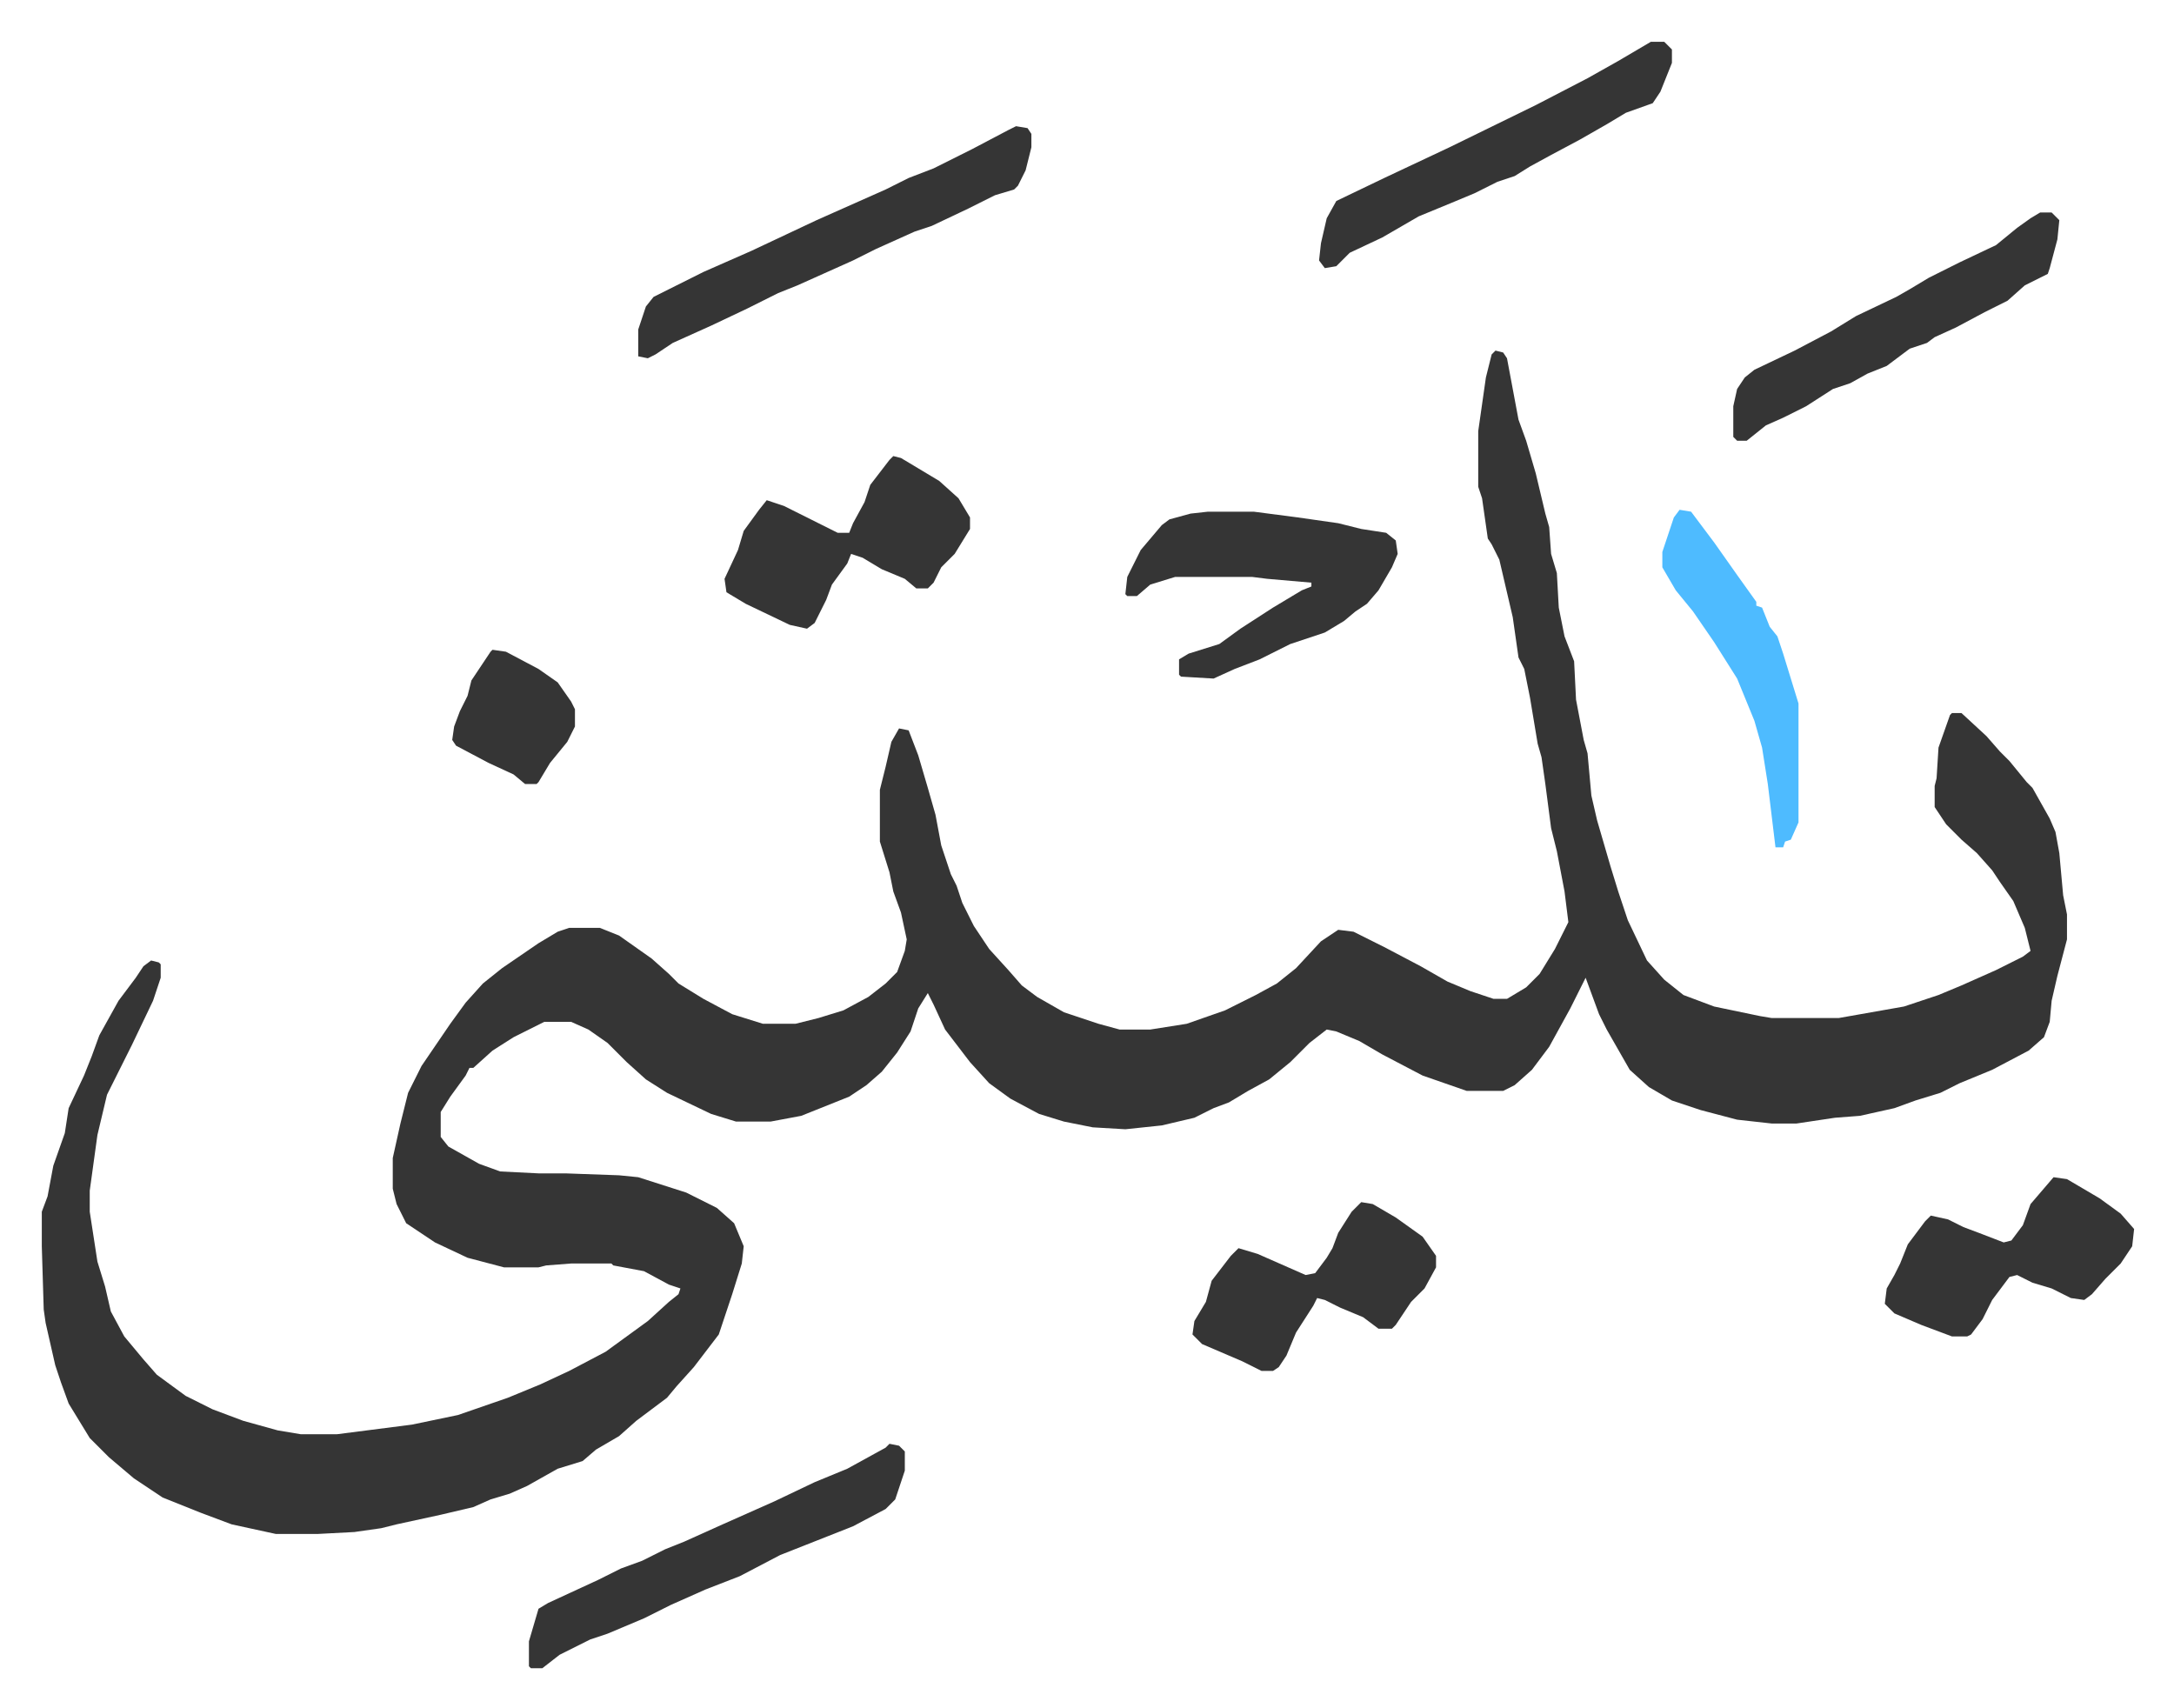
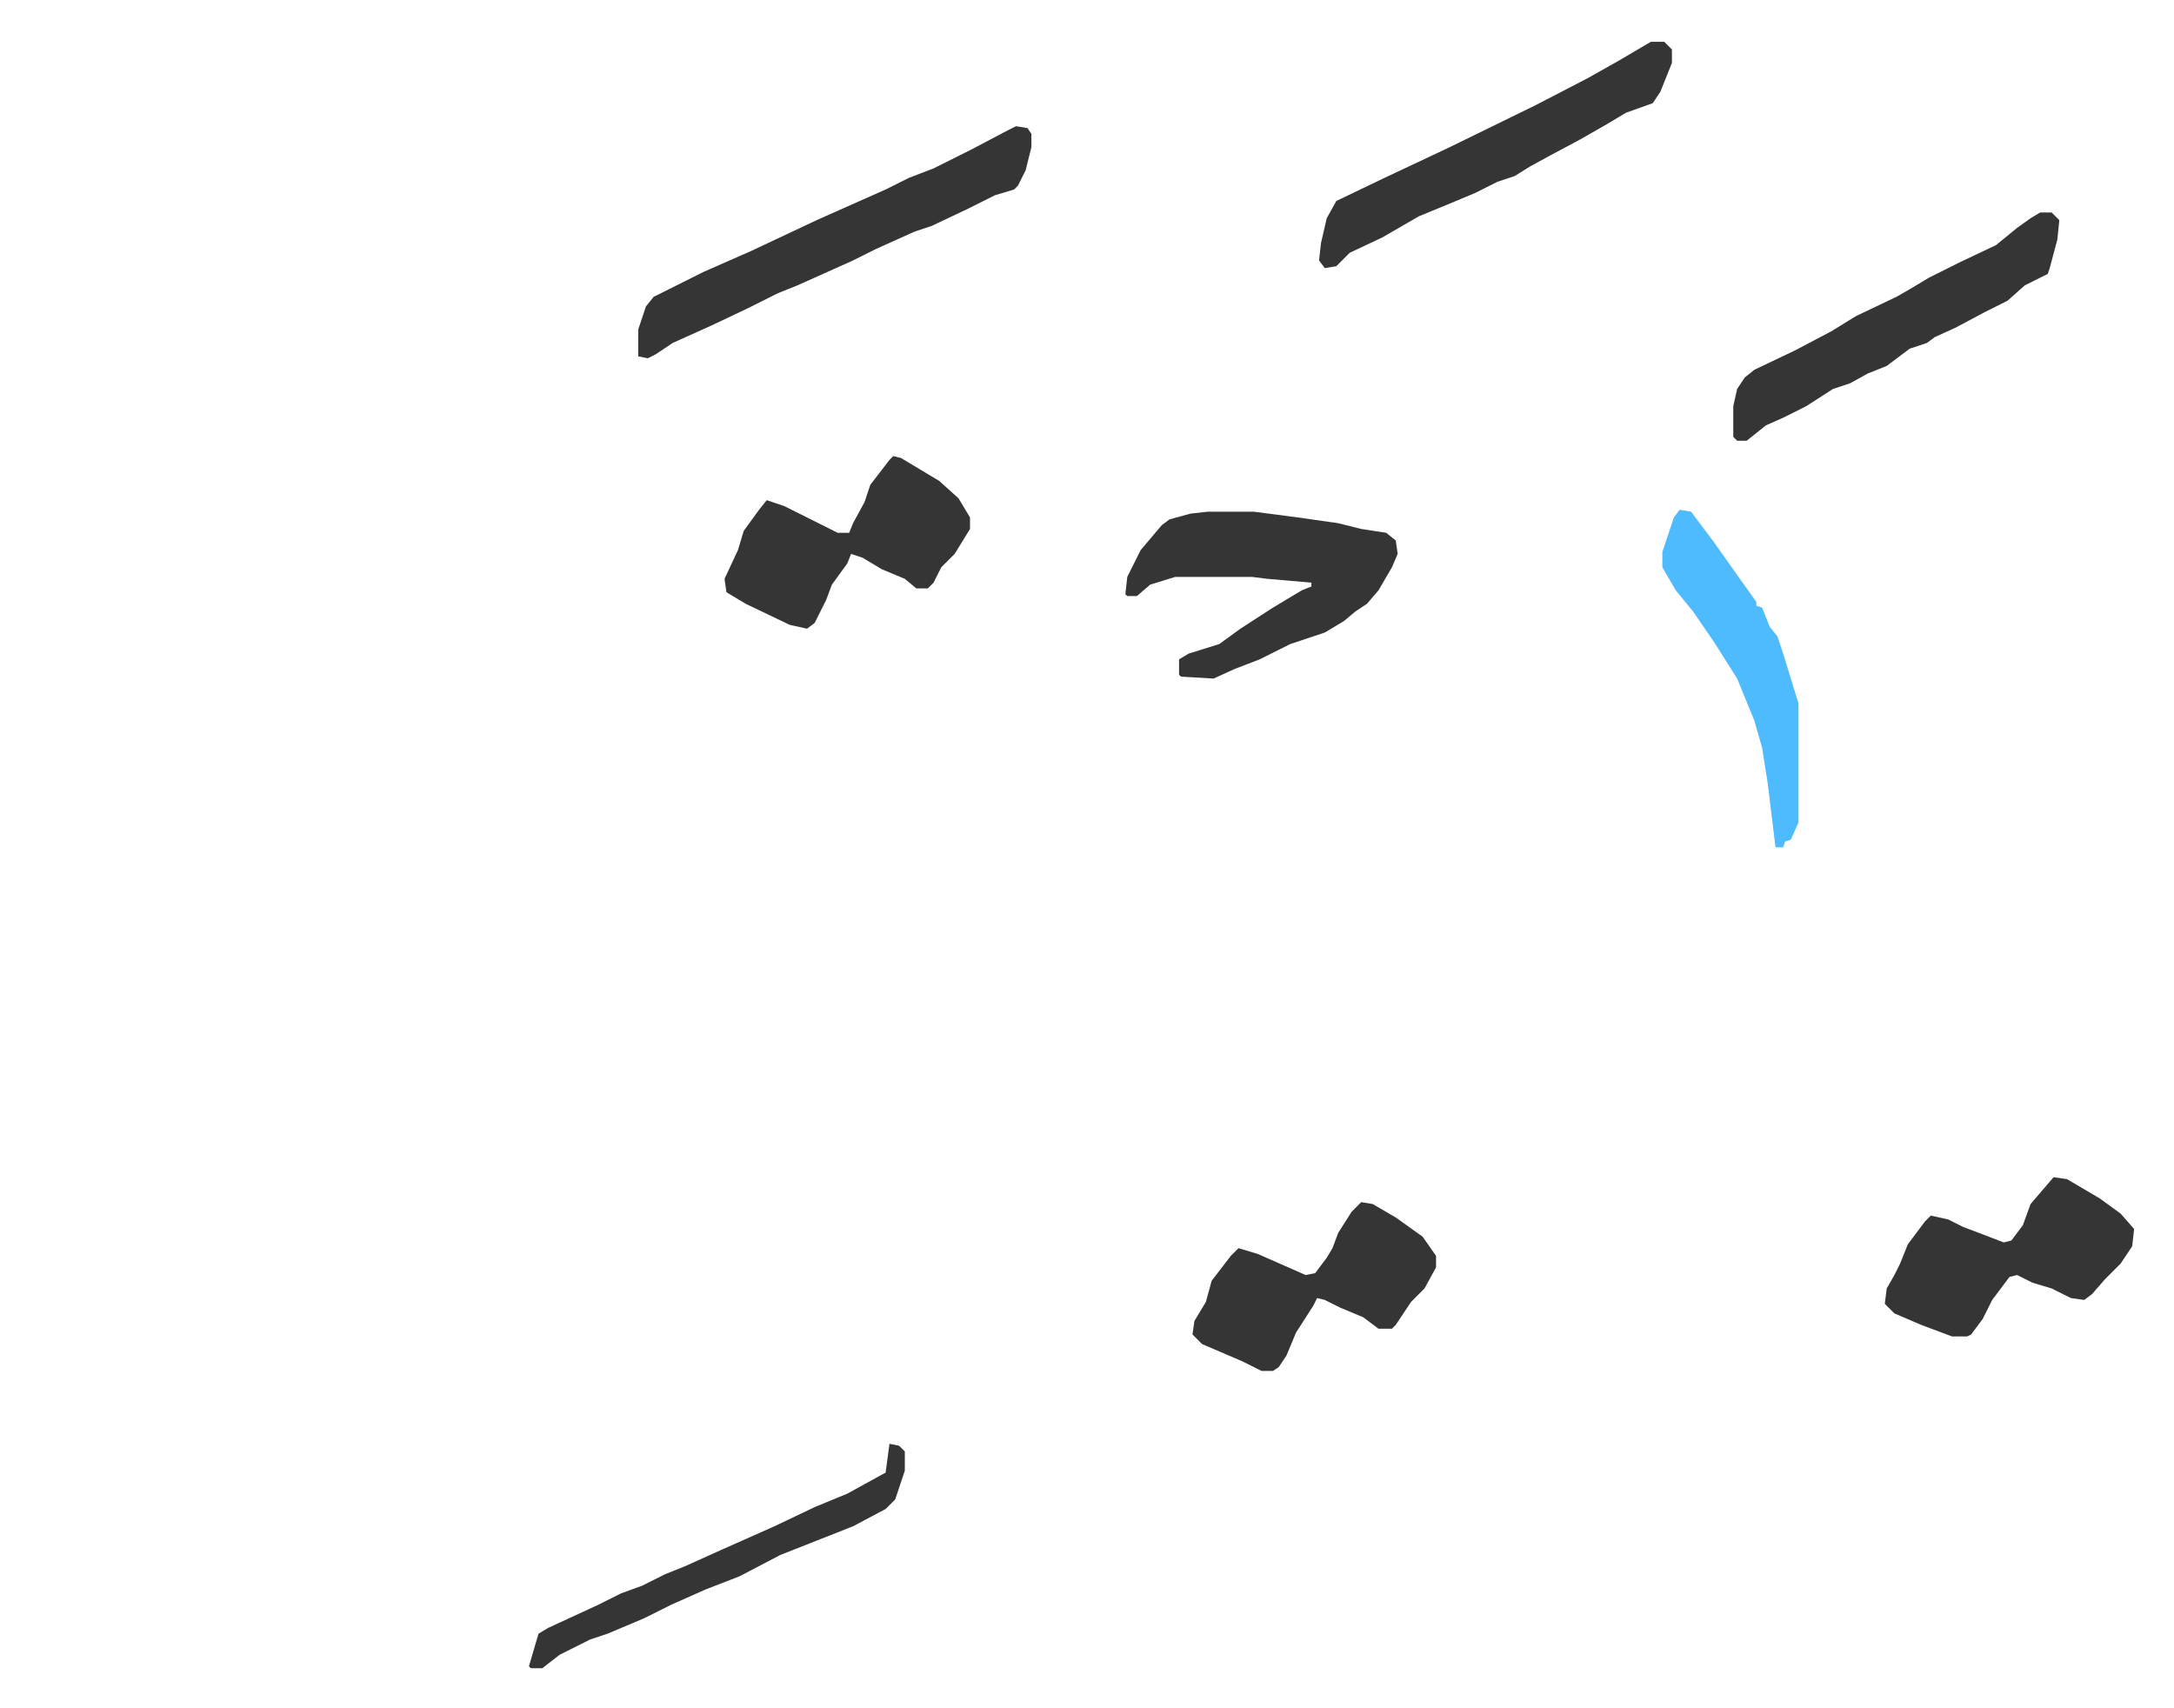
<svg xmlns="http://www.w3.org/2000/svg" role="img" viewBox="-21.80 368.20 1133.60 890.60">
-   <path fill="#353535" id="rule_normal" d="M758 551l4 1 2 3 6 32 4 11 5 17 5 21 2 7 1 14 3 10 1 18 3 15 5 13 1 20 4 21 2 7 2 22 3 13 7 24 4 13 5 15 10 21 9 10 10 8 16 6 24 5 6 1h35l17-3 17-3 18-6 12-5 18-8 14-7 4-3-3-12-6-14-7-10-4-6-8-9-8-7-8-8-6-9v-11l1-4 1-16 6-17 1-1h5l13 12 7 8 5 5 9 11 3 3 9 16 3 7 2 11 2 22 2 10v13l-5 19-3 13-1 11-3 8-8 7-19 10-17 7-10 5-13 4-11 4-18 4-13 1-20 3h-13l-18-2-19-5-15-5-12-7-10-9-12-21-4-8-7-19-8 16-11 20-9 12-9 8-6 3h-19l-23-8-21-11-12-7-12-5-5-1-9 7-10 10-11 9-11 6-10 6-8 3-10 5-17 4-19 2-17-1-15-3-13-4-15-8-11-8-10-11-13-17-6-13-3-6-5 8-4 12-7 11-8 10-8 7-9 6-25 10-16 3h-18l-13-4-23-11-11-7-10-9-10-10-10-7-9-4h-14l-16 8-11 7-10 9h-2l-2 4-8 11-5 8v13l4 5 16 9 11 4 20 1h14l28 1 10 1 25 8 16 8 9 8 5 12-1 9-5 16-7 21-13 17-9 10-5 6-16 12-9 8-12 7-7 6-13 4-16 9-9 4-10 3-9 4-17 4-23 5-8 2-14 2-19 1h-22l-23-5-16-6-20-8-15-10-13-11-10-10-11-18-4-11-3-9-5-22-1-7-1-33v-18l3-8 3-16 6-17 2-13 8-17 4-10 4-11 10-18 9-12 4-6 4-3 4 1 1 1v7l-4 12-11 23-8 16-5 10-5 21-4 29v11l4 26 4 13 3 13 7 13 10 12 7 8 15 11 14 7 16 6 18 5 12 2h19l39-5 24-5 26-9 17-7 15-7 19-10 11-8 11-8 11-10 5-4 1-3-6-2-13-7-16-3-1-1h-21l-13 1-4 1h-18l-19-5-17-8-15-10-5-10-2-8v-16l4-18 4-16 7-14 15-22 8-11 9-10 10-8 19-13 10-6 6-2h16l10 4 17 12 9 8 5 5 13 8 15 8 16 5h17l12-3 13-4 13-7 9-7 6-6 4-11 1-6-3-14-4-11-2-10-5-16v-27l3-12 3-13 4-7 5 1 5 13 5 17 4 14 3 16 5 15 3 6 3 9 6 12 8 12 10 11 7 8 8 6 14 8 18 6 11 3h16l19-3 20-7 16-8 11-6 10-8 13-14 9-6 8 1 16 8 19 10 14 8 12 5 12 4h7l10-6 7-7 8-13 5-10 2-4-2-16-4-21-3-12-3-23-2-14-2-7-4-24-3-15-3-6-3-21-7-30-4-8-2-3-3-21-2-6v-29l4-28 3-12z" />
-   <path fill="#353535" id="rule_normal" d="M608 635h24l23 3 21 3 12 3 13 2 5 4 1 7-3 7-7 12-6 7-6 4-6 5-10 6-18 6-16 8-13 5-11 5-17-1-1-1v-8l5-3 16-5 11-8 17-11 15-9 5-2v-2l-23-2-8-1h-40l-13 4-7 6h-5l-1-1 1-9 7-14 11-13 4-3 11-3zM508 434l6 1 2 3v7l-3 12-4 8-2 2-10 3-14 7-19 9-9 3-20 9-12 6-29 13-10 4-16 8-19 9-20 9-9 6-4 2-5-1v-14l4-12 4-5 26-13 25-11 34-16 36-16 12-6 13-5 20-10 19-10zm-66 687l5 1 3 3v10l-5 15-5 5-17 9-38 15-21 11-18 7-18 8-14 7-19 8-9 3-16 8-9 7h-6l-1-1v-13l5-17 5-3 26-12 12-6 11-4 12-6 10-4 20-9 27-12 21-10 17-7 20-11zm2-515l4 1 20 12 10 9 6 10v6l-8 13-7 7-4 8-3 3h-6l-6-5-12-5-10-6-6-2-2 5-8 11-3 8-6 12-4 3-9-2-23-11-10-6-1-7 7-15 3-10 8-11 4-5 9 3 28 14h6l2-5 6-11 3-9 10-13zm605 376l7 1 17 10 11 8 7 8-1 9-6 9-8 8-7 8-4 3-7-1-10-5-10-3-8-4-4 1-9 12-5 10-6 8-2 1h-8l-16-6-14-6-5-5 1-8 4-7 3-6 4-10 9-12 3-3 9 2 8 4 8 3 13 5 4-1 6-8 4-11zm-361 13l6 1 12 7 14 10 7 10v6l-6 11-7 7-8 12-2 2h-7l-8-6-12-5-8-4-4-1-2 4-9 14-5 12-4 6-3 2h-6l-10-5-21-9-5-5 1-7 6-10 3-11 10-13 4-4 10 3 25 11 5-1 6-8 3-5 3-8 7-11zm354-516h6l4 4-1 10-4 15-1 3-12 6-9 8-12 6-15 8-11 5-4 3-9 3-12 9-10 4-9 5-9 3-14 9-12 6-9 4-10 8h-5l-2-2v-16l2-9 4-6 5-4 21-10 19-10 13-8 21-10 7-4 10-6 16-8 19-9 11-9 7-5zm-203-89h7l4 4v7l-6 15-4 6-14 5-10 6-14 8-15 8-11 6-8 5-9 3-12 6-12 5-17 7-19 11-17 8-7 7-6 1-3-4 1-9 3-13 5-9 25-12 34-16 45-22 27-14 16-9z" />
+   <path fill="#353535" id="rule_normal" d="M608 635h24l23 3 21 3 12 3 13 2 5 4 1 7-3 7-7 12-6 7-6 4-6 5-10 6-18 6-16 8-13 5-11 5-17-1-1-1v-8l5-3 16-5 11-8 17-11 15-9 5-2v-2l-23-2-8-1h-40l-13 4-7 6h-5l-1-1 1-9 7-14 11-13 4-3 11-3zM508 434l6 1 2 3v7l-3 12-4 8-2 2-10 3-14 7-19 9-9 3-20 9-12 6-29 13-10 4-16 8-19 9-20 9-9 6-4 2-5-1v-14l4-12 4-5 26-13 25-11 34-16 36-16 12-6 13-5 20-10 19-10zm-66 687l5 1 3 3v10l-5 15-5 5-17 9-38 15-21 11-18 7-18 8-14 7-19 8-9 3-16 8-9 7h-6l-1-1l5-17 5-3 26-12 12-6 11-4 12-6 10-4 20-9 27-12 21-10 17-7 20-11zm2-515l4 1 20 12 10 9 6 10v6l-8 13-7 7-4 8-3 3h-6l-6-5-12-5-10-6-6-2-2 5-8 11-3 8-6 12-4 3-9-2-23-11-10-6-1-7 7-15 3-10 8-11 4-5 9 3 28 14h6l2-5 6-11 3-9 10-13zm605 376l7 1 17 10 11 8 7 8-1 9-6 9-8 8-7 8-4 3-7-1-10-5-10-3-8-4-4 1-9 12-5 10-6 8-2 1h-8l-16-6-14-6-5-5 1-8 4-7 3-6 4-10 9-12 3-3 9 2 8 4 8 3 13 5 4-1 6-8 4-11zm-361 13l6 1 12 7 14 10 7 10v6l-6 11-7 7-8 12-2 2h-7l-8-6-12-5-8-4-4-1-2 4-9 14-5 12-4 6-3 2h-6l-10-5-21-9-5-5 1-7 6-10 3-11 10-13 4-4 10 3 25 11 5-1 6-8 3-5 3-8 7-11zm354-516h6l4 4-1 10-4 15-1 3-12 6-9 8-12 6-15 8-11 5-4 3-9 3-12 9-10 4-9 5-9 3-14 9-12 6-9 4-10 8h-5l-2-2v-16l2-9 4-6 5-4 21-10 19-10 13-8 21-10 7-4 10-6 16-8 19-9 11-9 7-5zm-203-89h7l4 4v7l-6 15-4 6-14 5-10 6-14 8-15 8-11 6-8 5-9 3-12 6-12 5-17 7-19 11-17 8-7 7-6 1-3-4 1-9 3-13 5-9 25-12 34-16 45-22 27-14 16-9z" />
  <path fill="#4ebbff" id="rule_madd_normal_2_vowels" d="M854 634l6 1 12 16 12 17 10 14v2l3 1 4 10 4 5 3 9 8 26v62l-4 9-3 1-1 3h-4l-4-33-3-19-4-14-9-22-12-19-11-16-9-11-7-12v-8l6-18z" />
-   <path fill="#353535" id="rule_normal" d="M235 707l7 1 17 9 10 7 7 10 2 4v9l-4 8-9 11-6 10-1 1h-6l-6-5-13-6-17-9-2-3 1-7 3-8 4-8 2-8 10-15z" />
</svg>